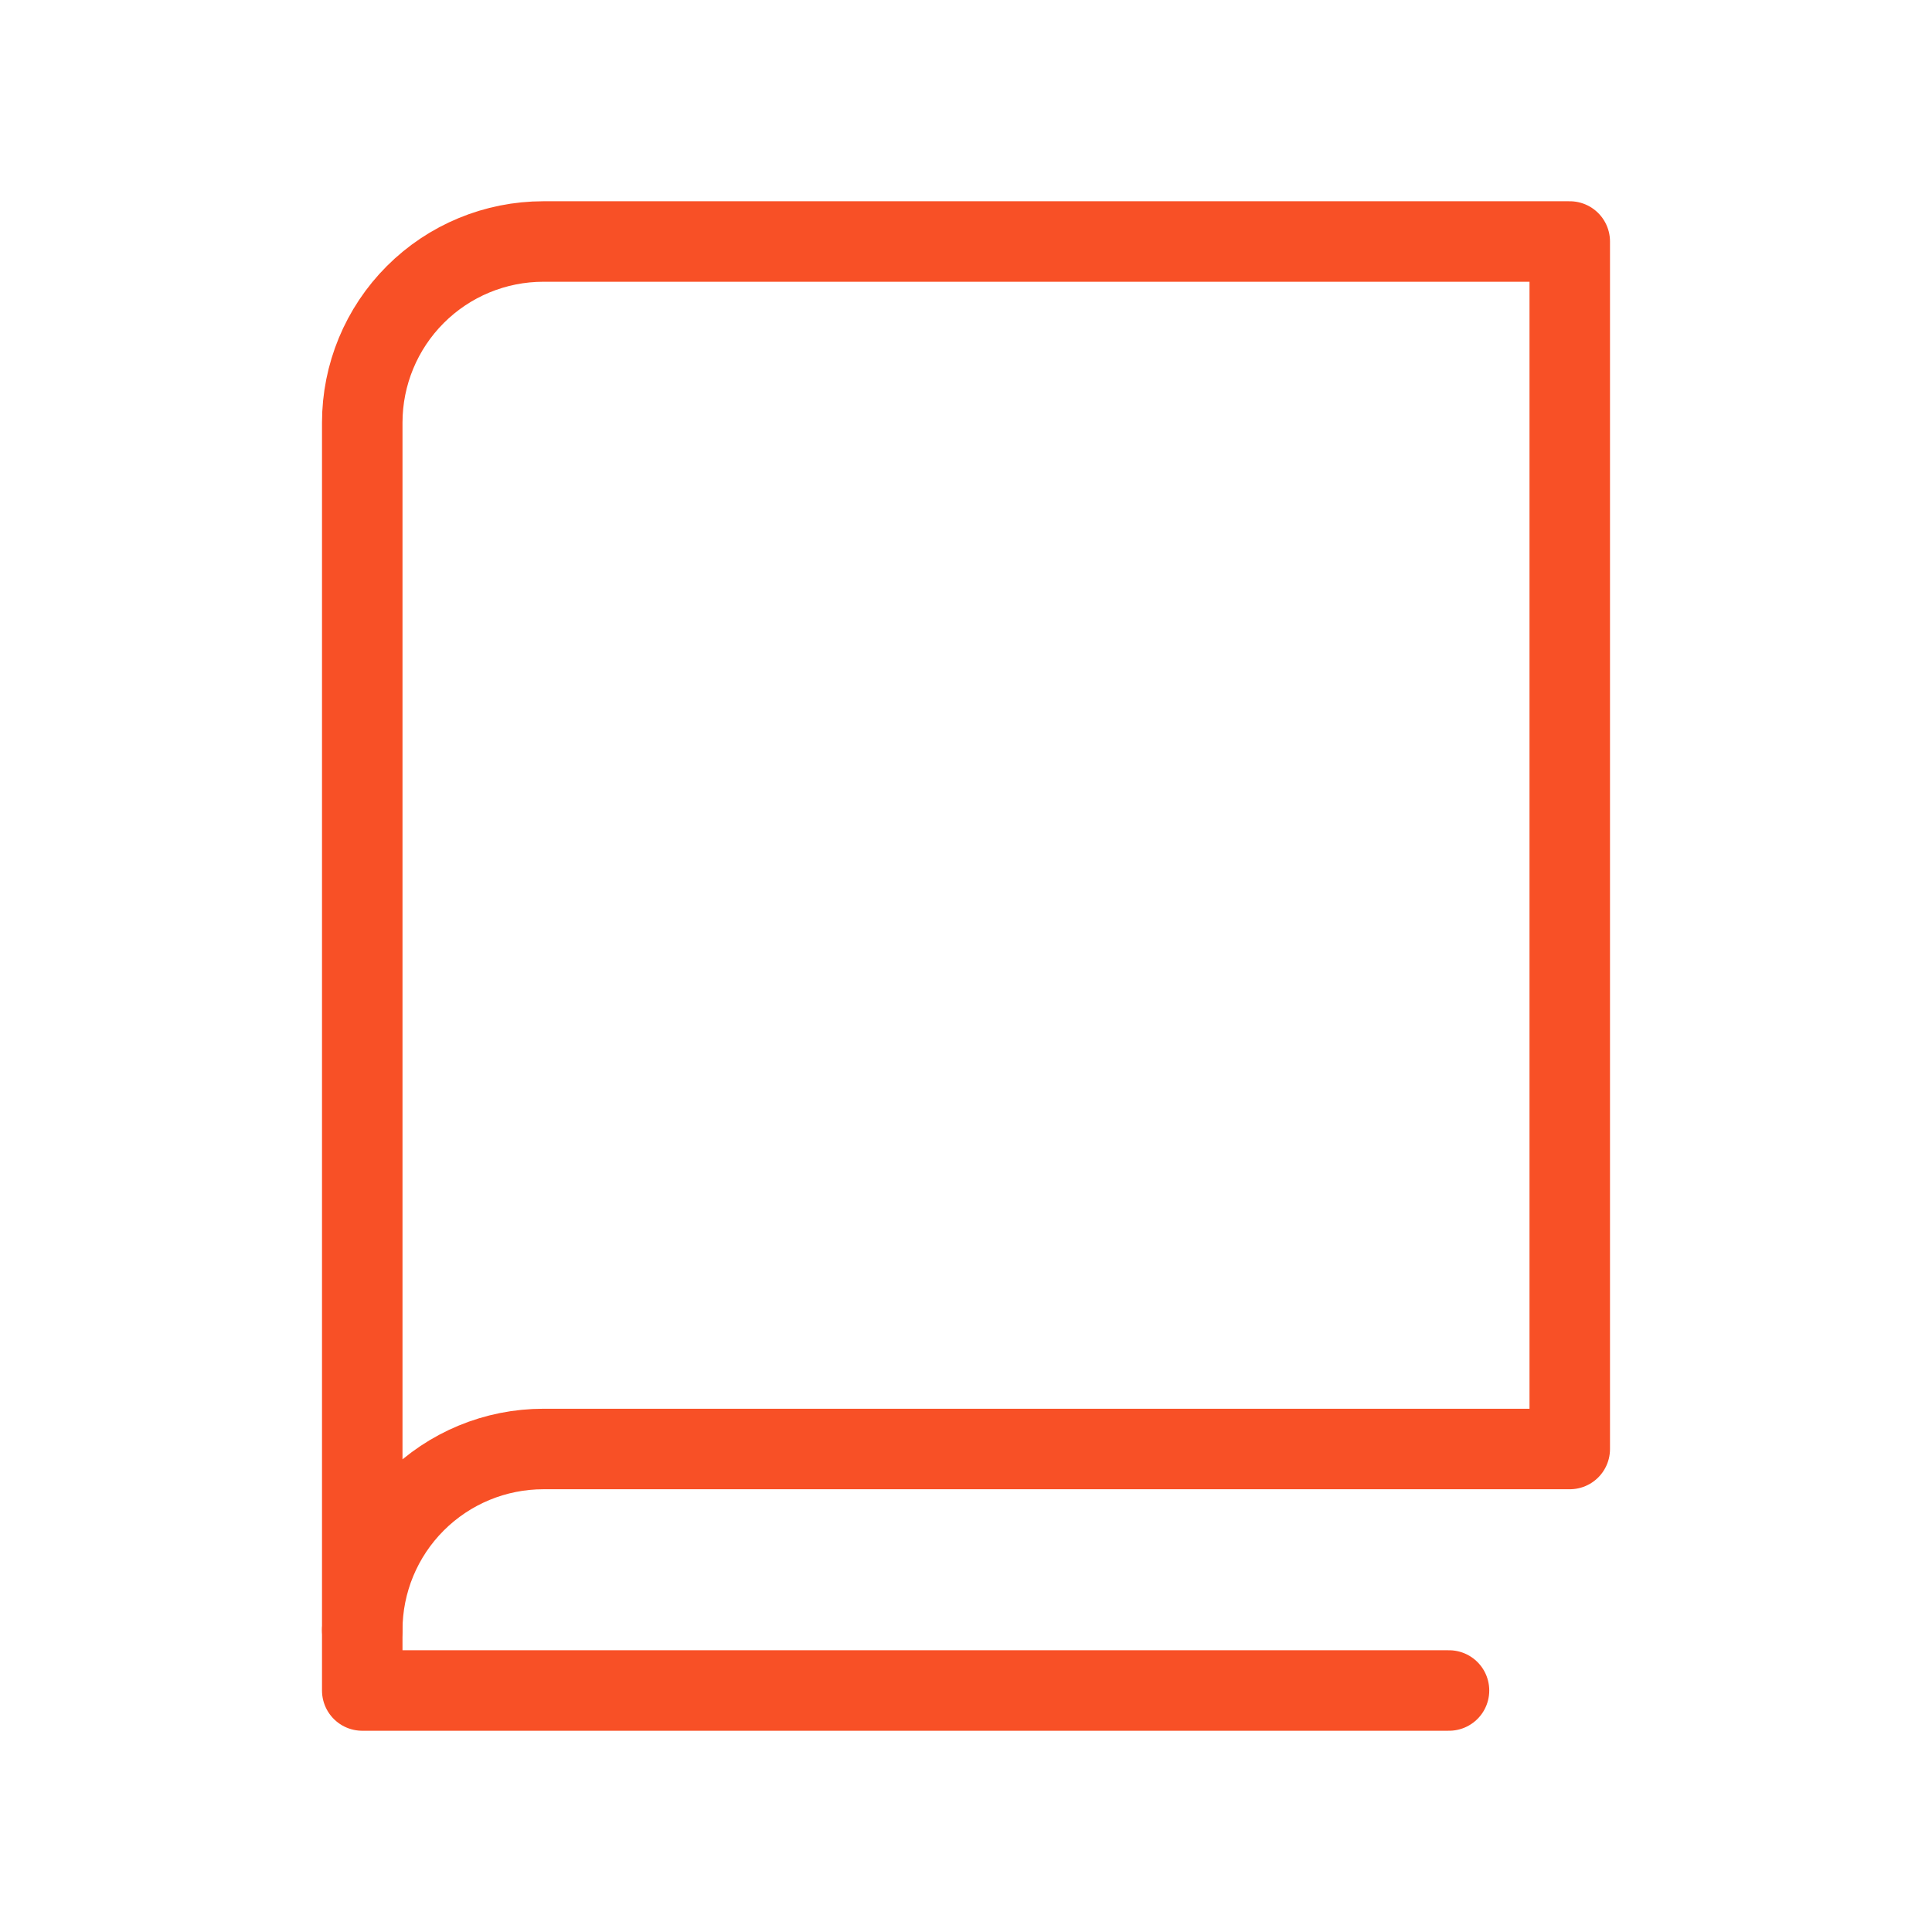
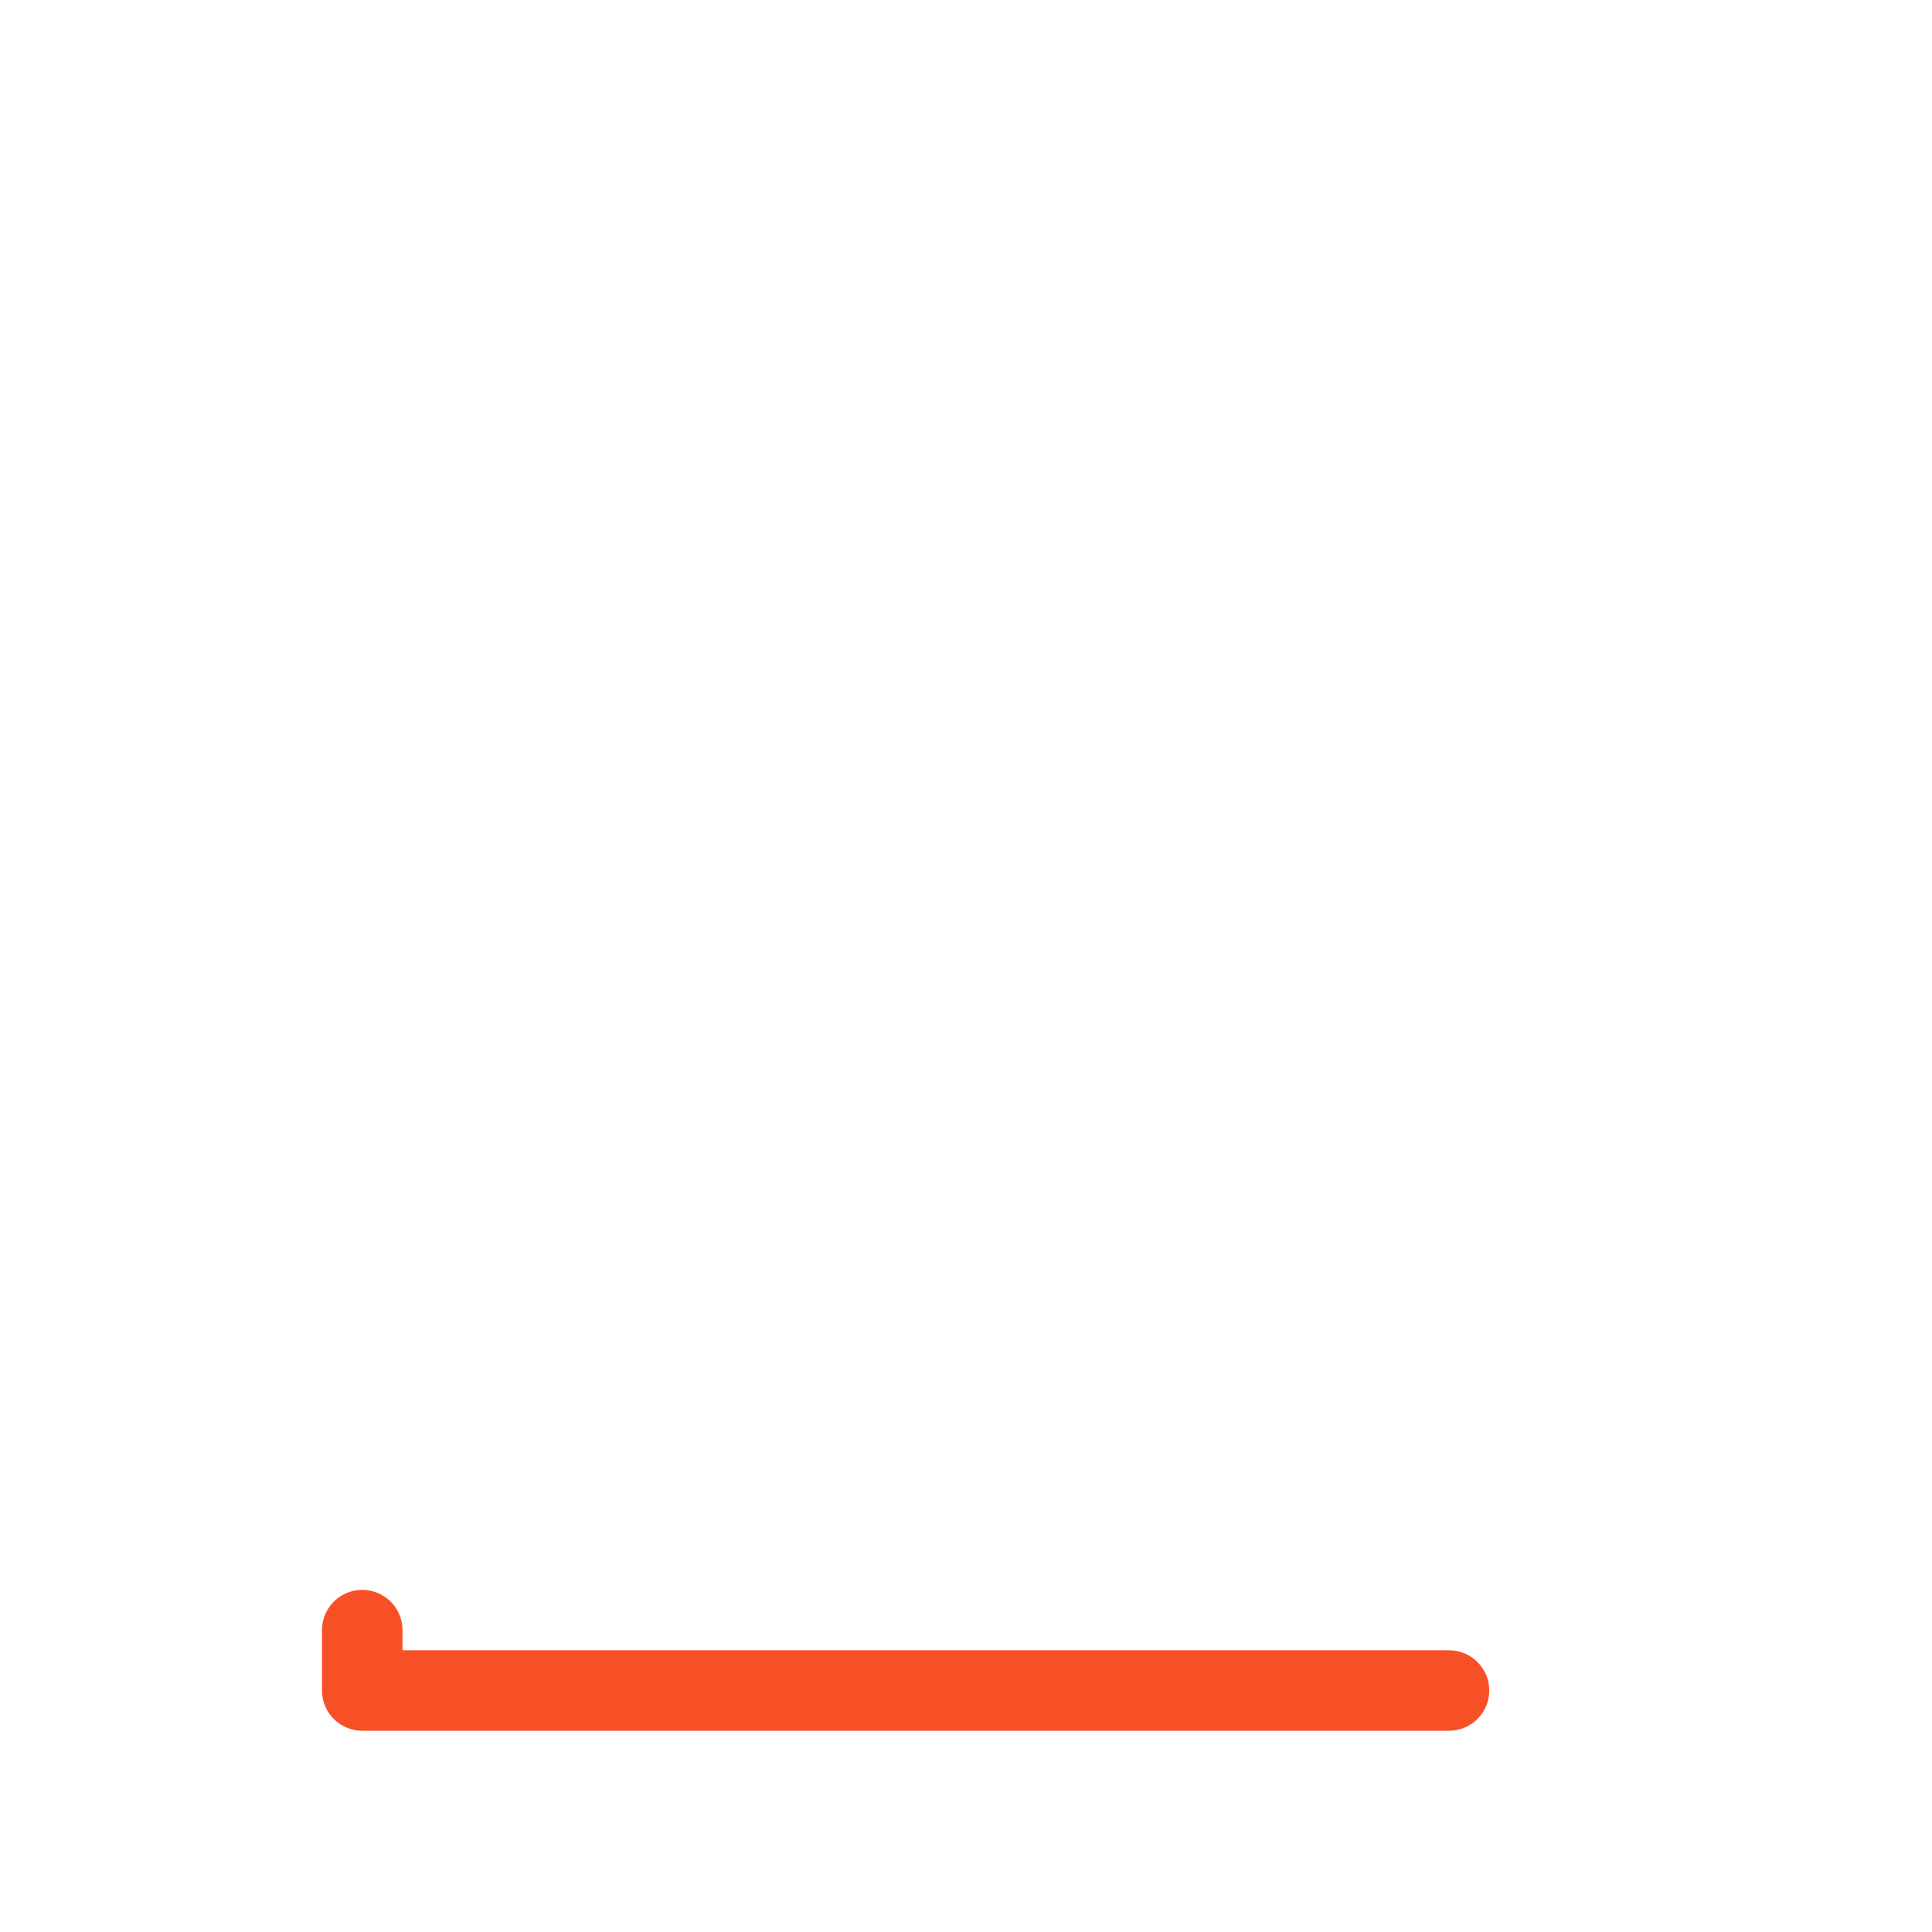
<svg xmlns="http://www.w3.org/2000/svg" width="48" height="48" viewBox="0 0 48 48" fill="none">
-   <path d="M9 40.5C9 39.306 9.474 38.162 10.318 37.318C11.162 36.474 12.306 36 13.5 36H39V6H13.5C12.306 6 11.162 6.474 10.318 7.318C9.474 8.162 9 9.307 9 10.5V40.5Z" stroke="#F85026" stroke-width="2" stroke-linecap="round" stroke-linejoin="round" />
  <path d="M9 40.5V42H36" stroke="#F85026" stroke-width="2" stroke-linecap="round" stroke-linejoin="round" />
</svg>